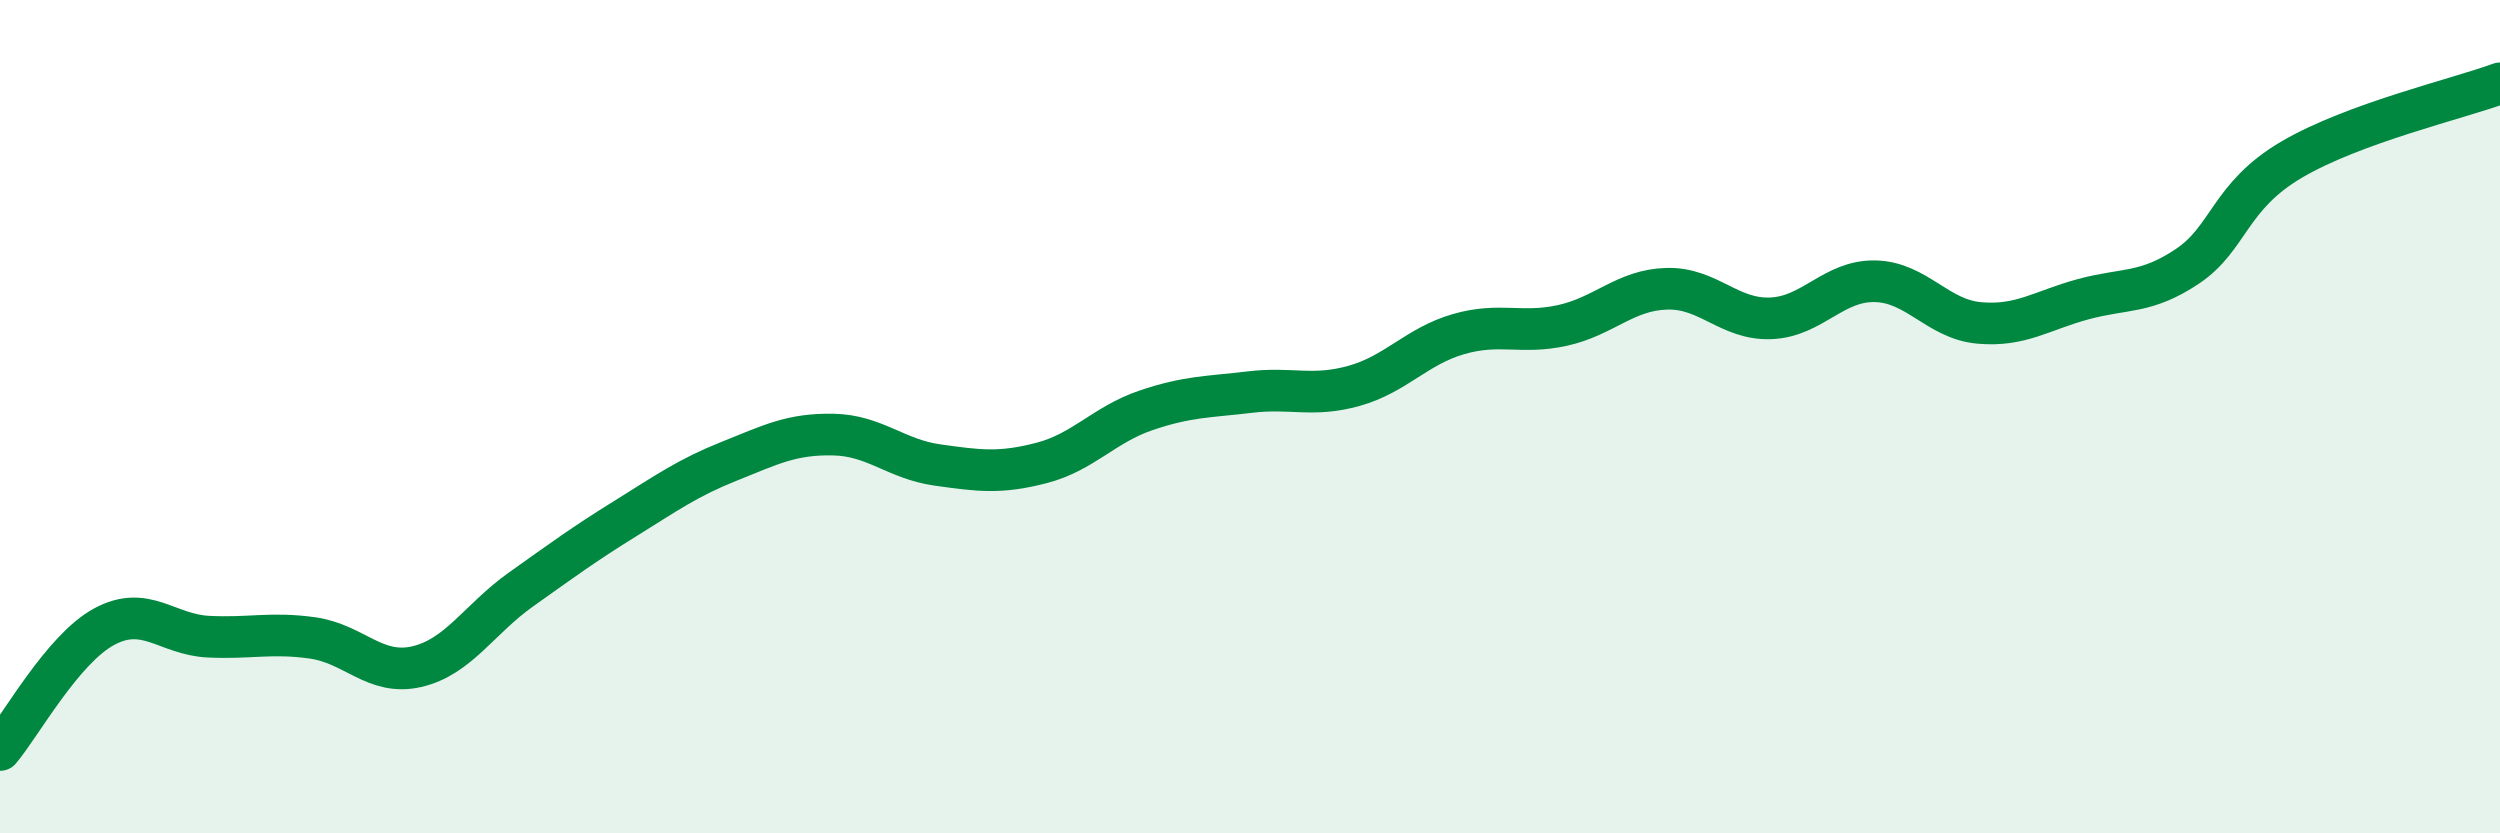
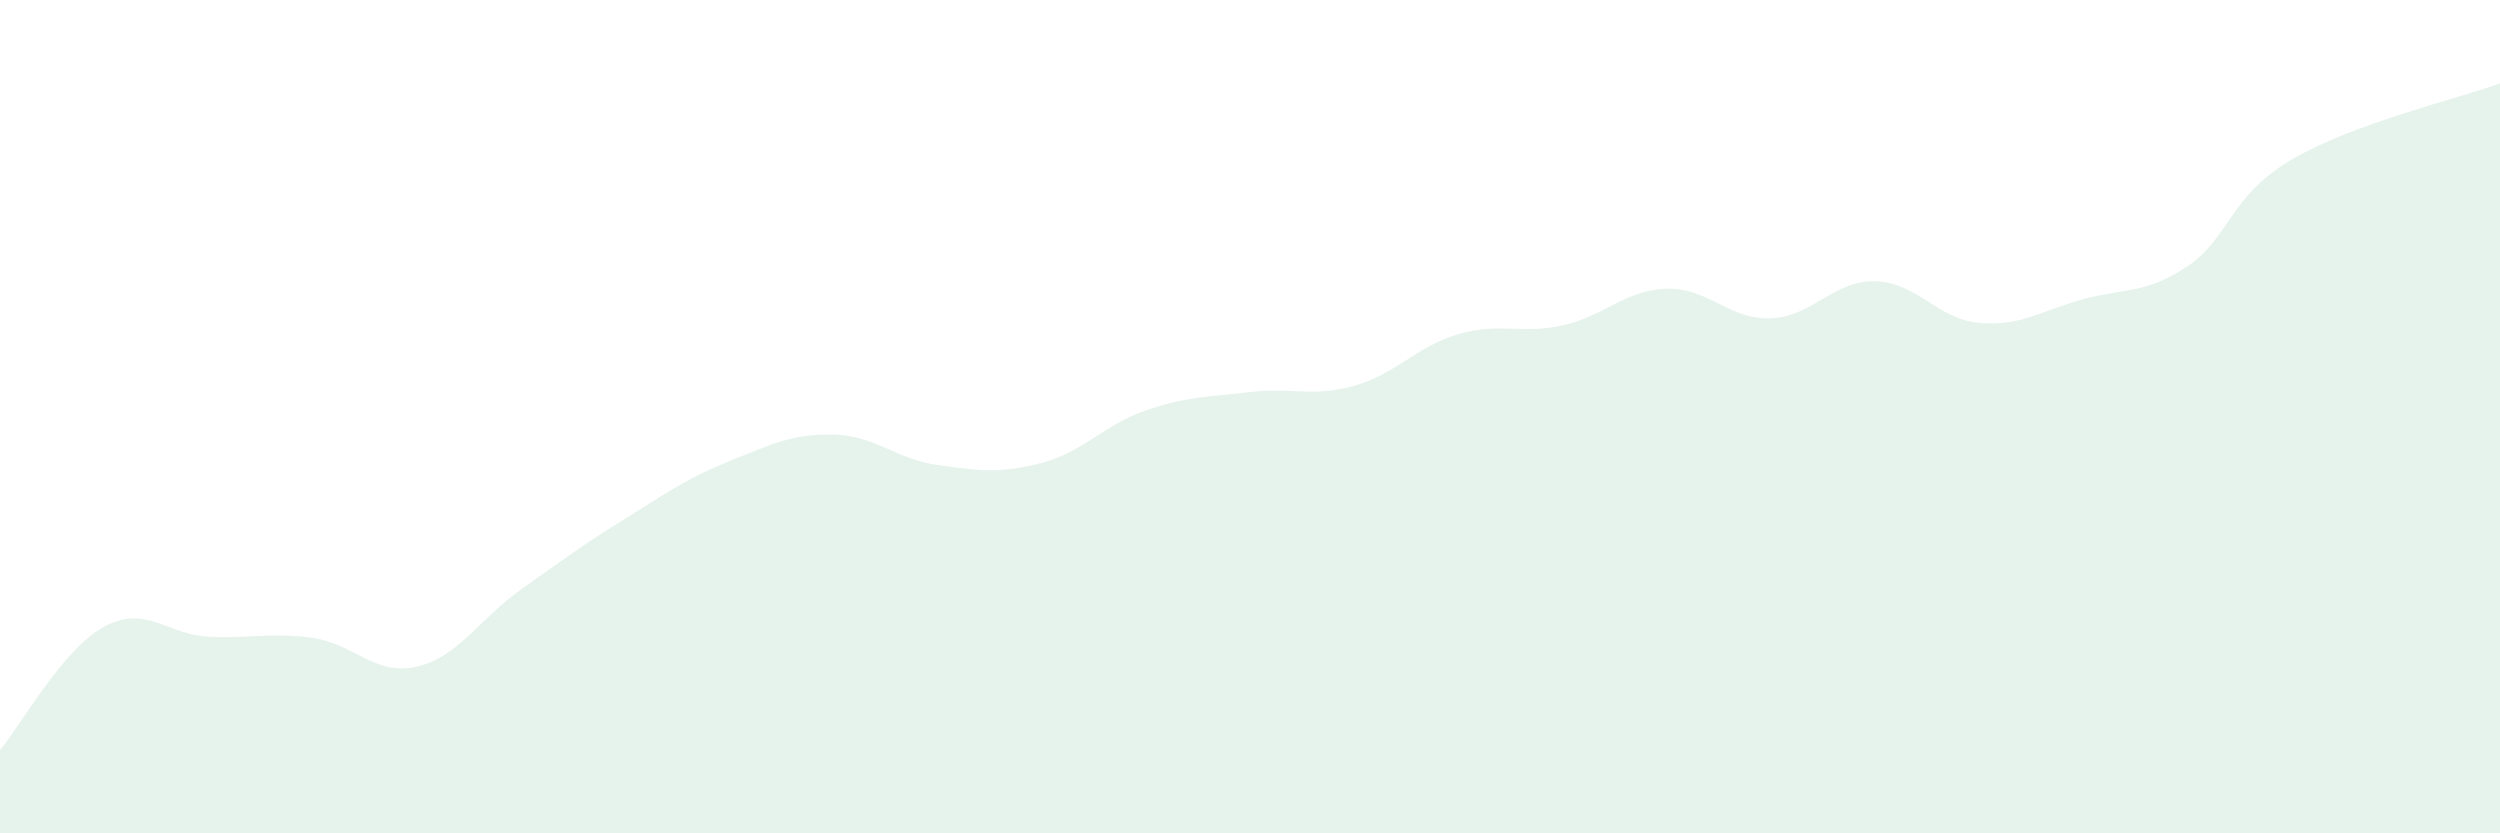
<svg xmlns="http://www.w3.org/2000/svg" width="60" height="20" viewBox="0 0 60 20">
  <path d="M 0,18 C 0.5,17.41 1.5,15.58 2.5,15.04 C 3.5,14.5 4,15.23 5,15.28 C 6,15.33 6.5,15.17 7.5,15.31 C 8.5,15.45 9,16.23 10,16 C 11,15.77 11.5,14.86 12.5,14.15 C 13.5,13.44 14,13.07 15,12.45 C 16,11.83 16.5,11.47 17.5,11.07 C 18.5,10.67 19,10.41 20,10.43 C 21,10.45 21.5,11.02 22.5,11.16 C 23.5,11.3 24,11.37 25,11.11 C 26,10.85 26.5,10.19 27.5,9.85 C 28.5,9.51 29,9.53 30,9.41 C 31,9.29 31.5,9.54 32.5,9.26 C 33.5,8.98 34,8.31 35,8.02 C 36,7.73 36.5,8.03 37.5,7.81 C 38.5,7.59 39,6.96 40,6.93 C 41,6.9 41.5,7.68 42.5,7.64 C 43.5,7.6 44,6.73 45,6.75 C 46,6.77 46.5,7.66 47.5,7.75 C 48.5,7.84 49,7.45 50,7.18 C 51,6.91 51.5,7.06 52.5,6.39 C 53.5,5.72 53.5,4.71 55,3.83 C 56.5,2.95 59,2.37 60,2L60 20L0 20Z" fill="#008740" opacity="0.1" stroke-linecap="round" stroke-linejoin="round" />
-   <path d="M 0,18 C 0.5,17.41 1.5,15.58 2.5,15.04 C 3.5,14.5 4,15.23 5,15.28 C 6,15.33 6.5,15.17 7.5,15.31 C 8.5,15.45 9,16.23 10,16 C 11,15.77 11.5,14.86 12.5,14.15 C 13.5,13.44 14,13.07 15,12.45 C 16,11.83 16.5,11.47 17.5,11.07 C 18.5,10.67 19,10.41 20,10.43 C 21,10.45 21.5,11.02 22.5,11.16 C 23.5,11.3 24,11.37 25,11.11 C 26,10.85 26.5,10.19 27.5,9.85 C 28.5,9.51 29,9.53 30,9.41 C 31,9.29 31.5,9.54 32.5,9.26 C 33.5,8.98 34,8.31 35,8.02 C 36,7.73 36.5,8.03 37.5,7.81 C 38.5,7.59 39,6.96 40,6.93 C 41,6.9 41.5,7.68 42.5,7.64 C 43.5,7.6 44,6.73 45,6.75 C 46,6.77 46.5,7.66 47.5,7.75 C 48.5,7.84 49,7.45 50,7.18 C 51,6.91 51.5,7.06 52.5,6.39 C 53.5,5.72 53.5,4.71 55,3.83 C 56.5,2.95 59,2.37 60,2" stroke="#008740" stroke-width="1" fill="none" stroke-linecap="round" stroke-linejoin="round" />
</svg>